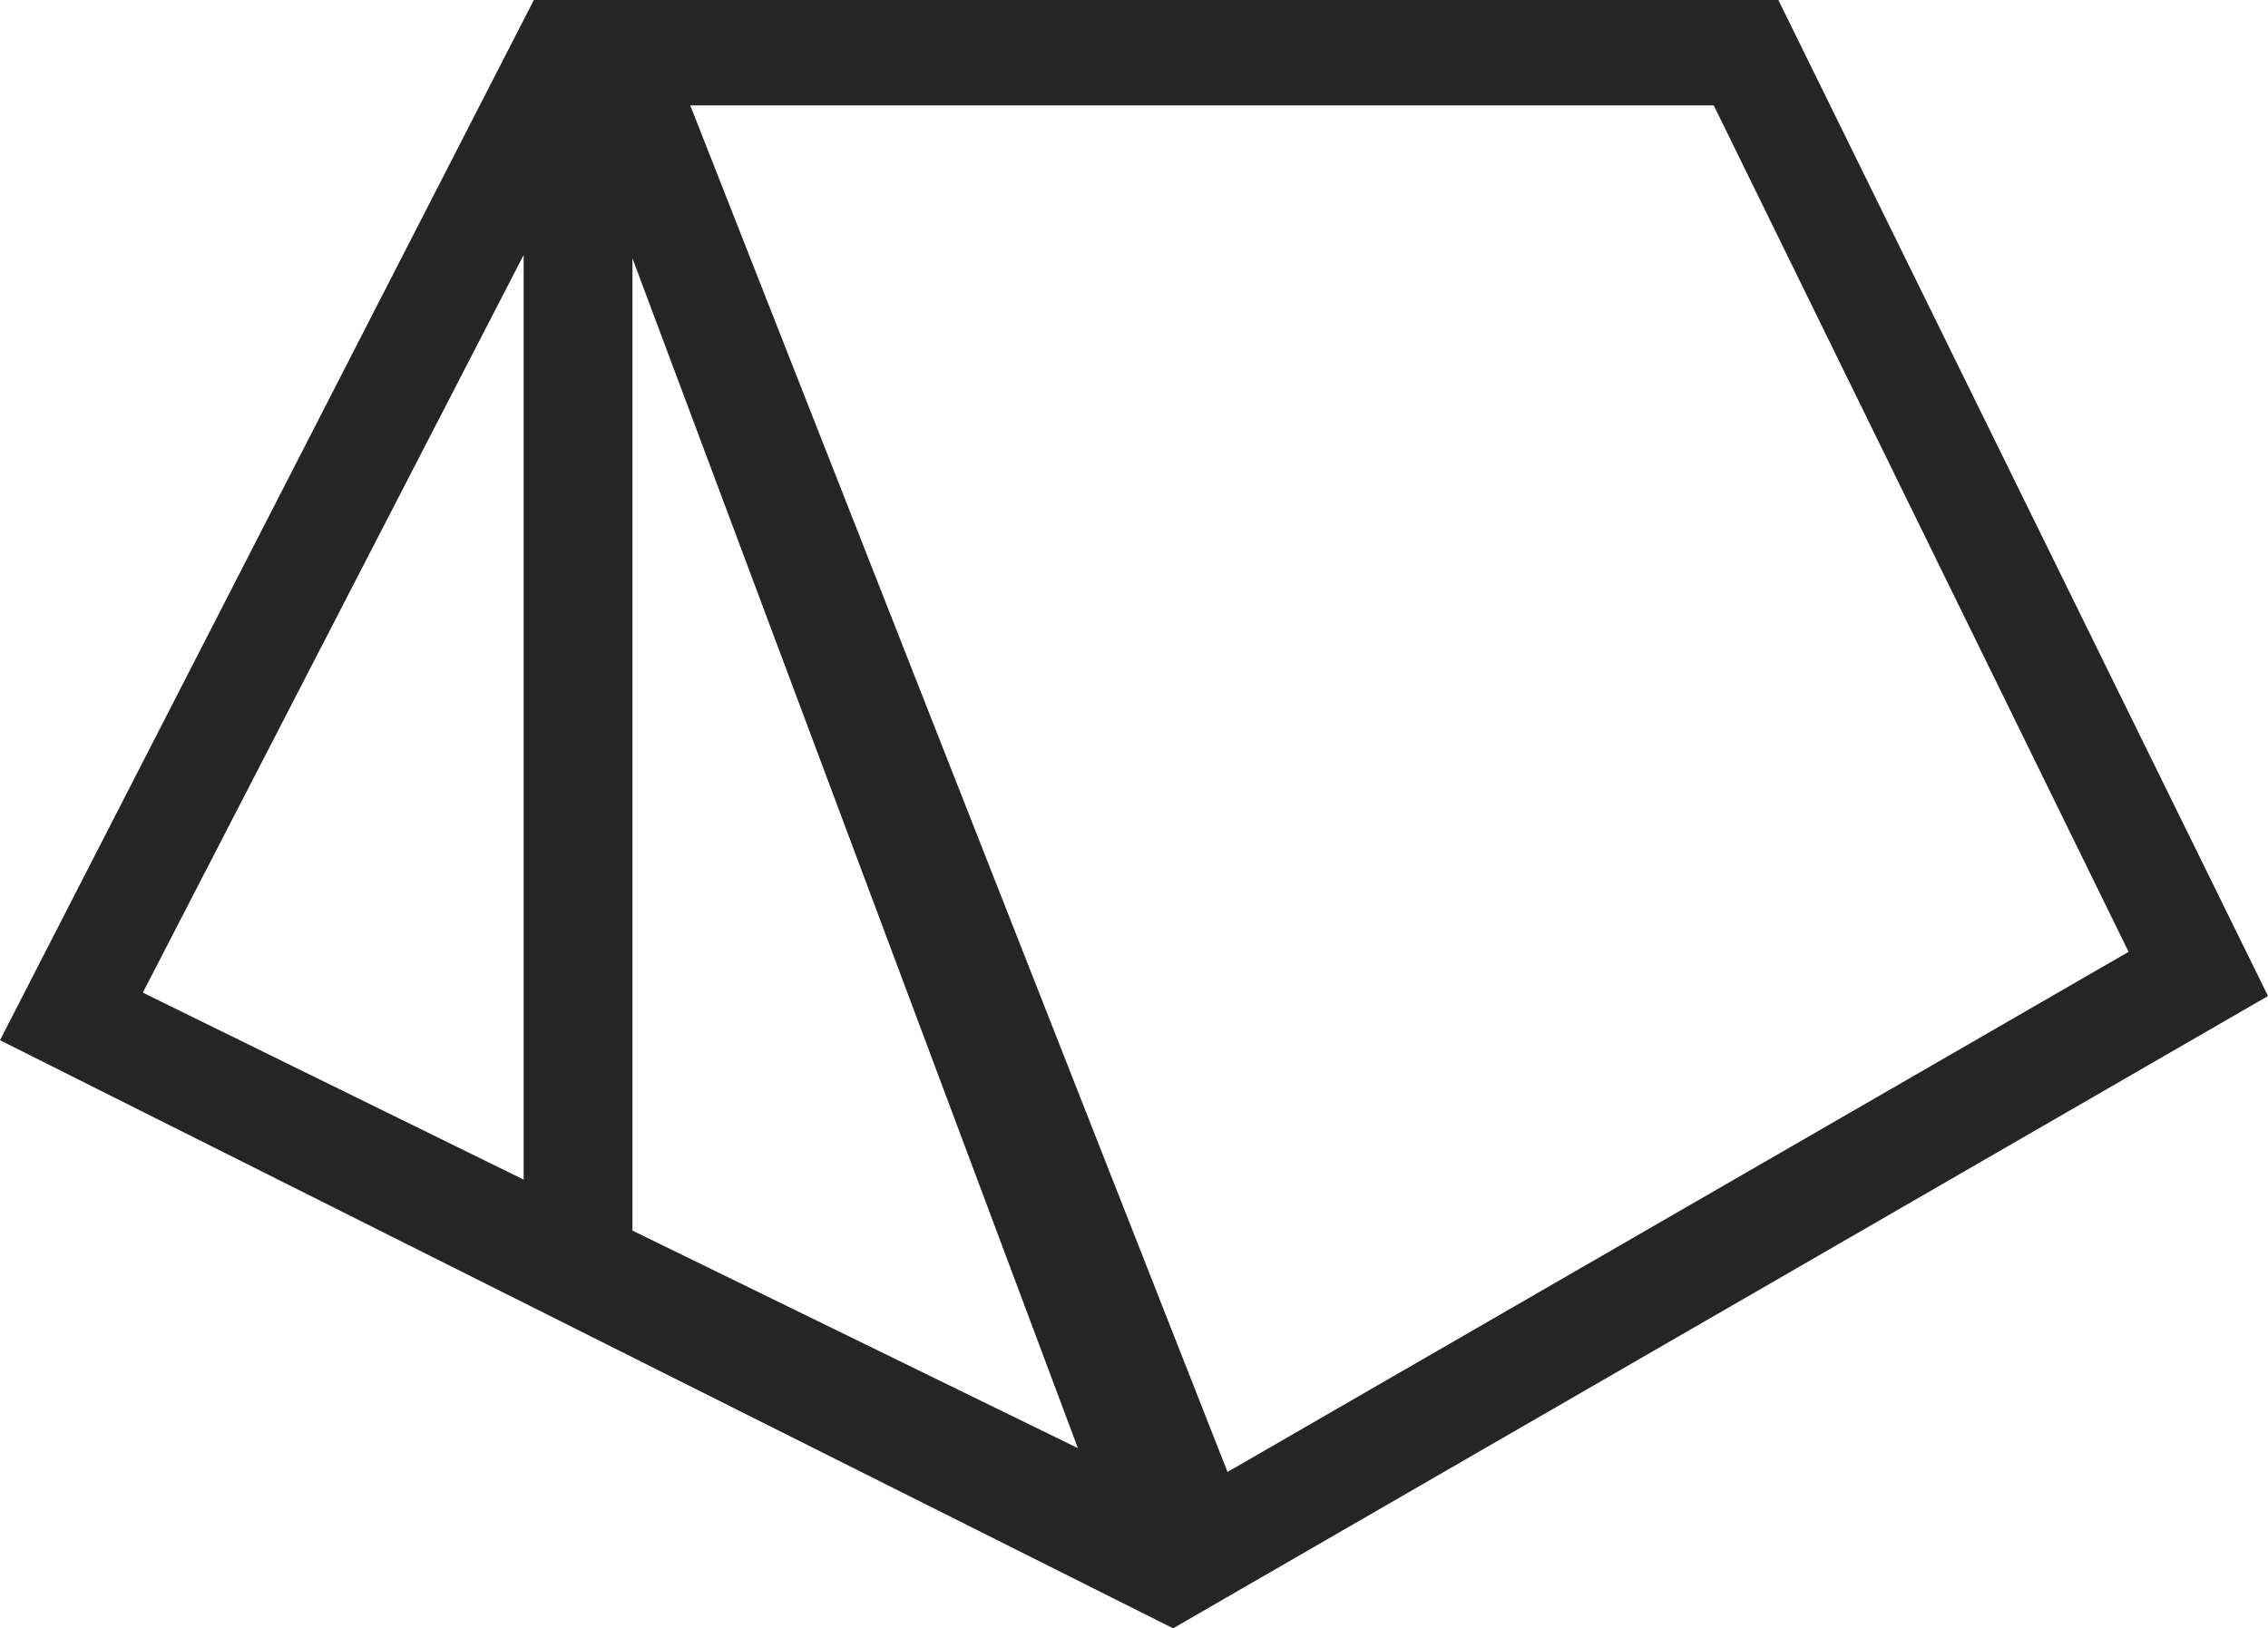
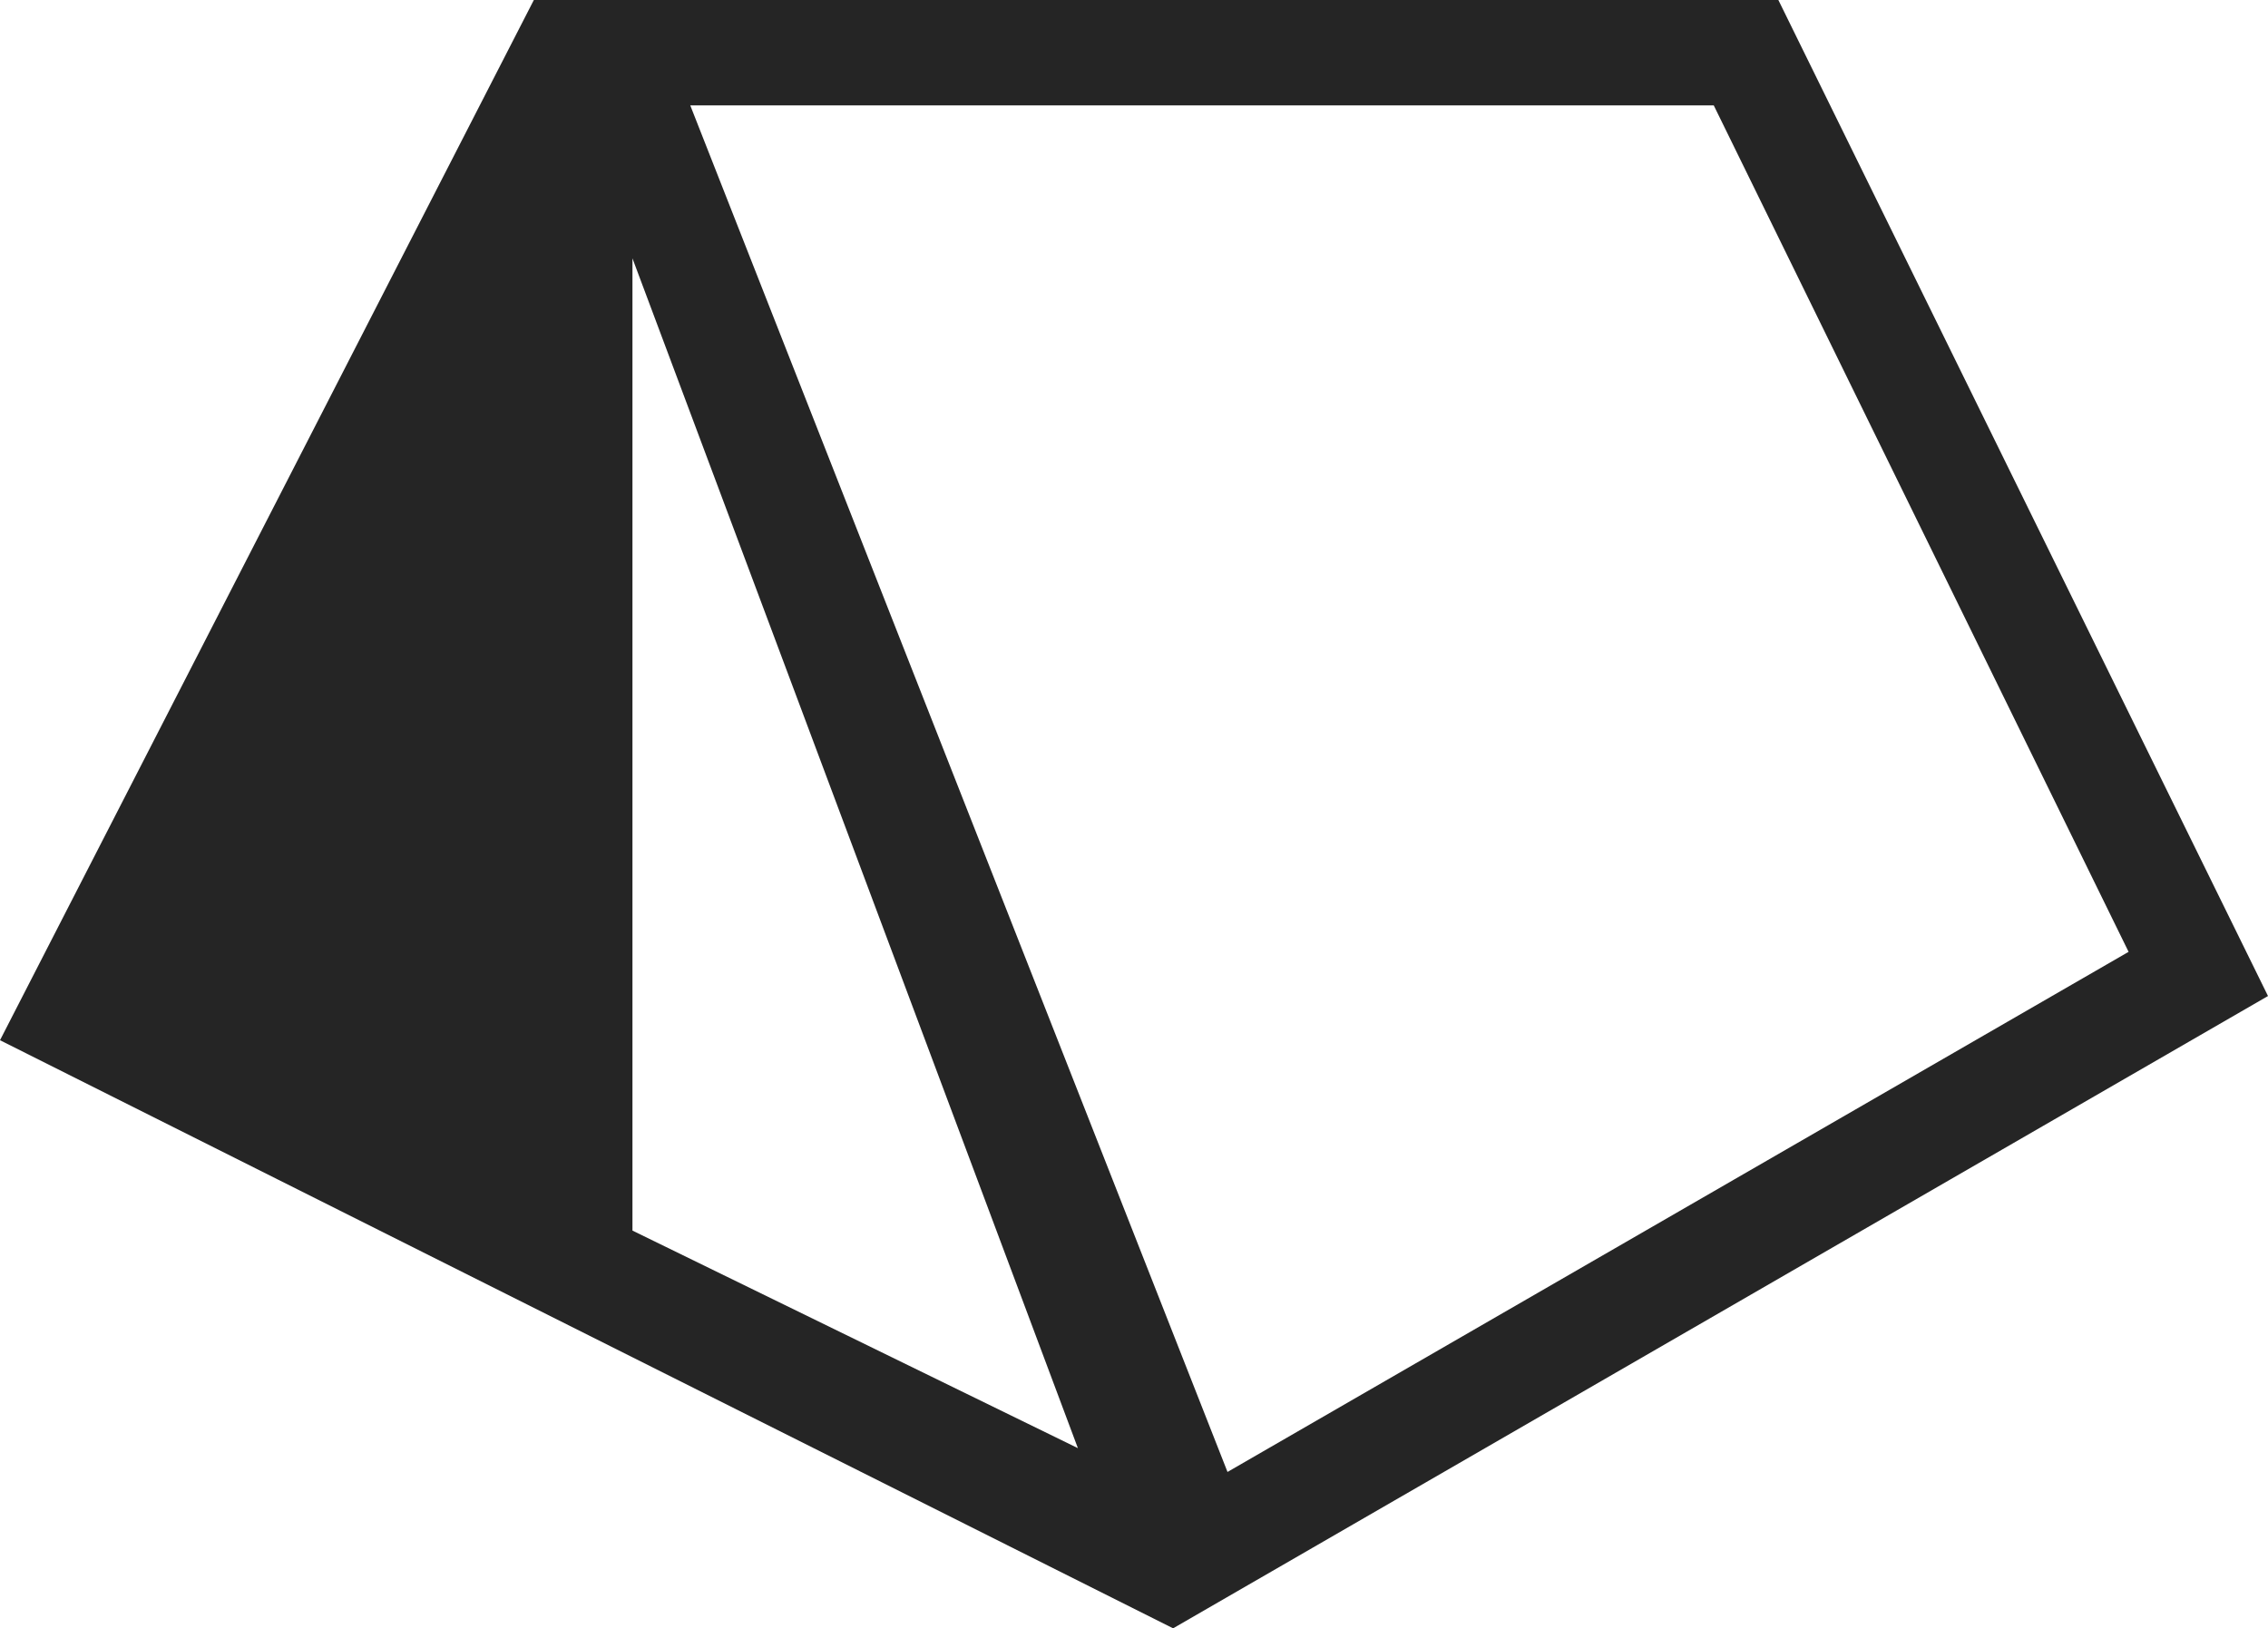
<svg xmlns="http://www.w3.org/2000/svg" version="1.1" id="Layer_2_1_" x="0px" y="0px" viewBox="0 0 66.7 47.9" style="enable-background:new 0 0 66.7 47.9;" xml:space="preserve">
  <style type="text/css">
	.st0{fill:#252525;}
</style>
  <g>
-     <path class="st0" d="M52.3,0H15.7L0,30.6l34.5,17.3l32.2-18.6L52.3,0z M15.4,7.5v27.2L4.2,29.2L15.4,7.5z M18.6,36.2V7.6l13.1,35   L18.6,36.2z M20.3,3.1h30.1L62.6,28L36.1,43.3L20.3,3.1z" />
+     <path class="st0" d="M52.3,0H15.7L0,30.6l34.5,17.3l32.2-18.6L52.3,0z M15.4,7.5v27.2L15.4,7.5z M18.6,36.2V7.6l13.1,35   L18.6,36.2z M20.3,3.1h30.1L62.6,28L36.1,43.3L20.3,3.1z" />
  </g>
</svg>